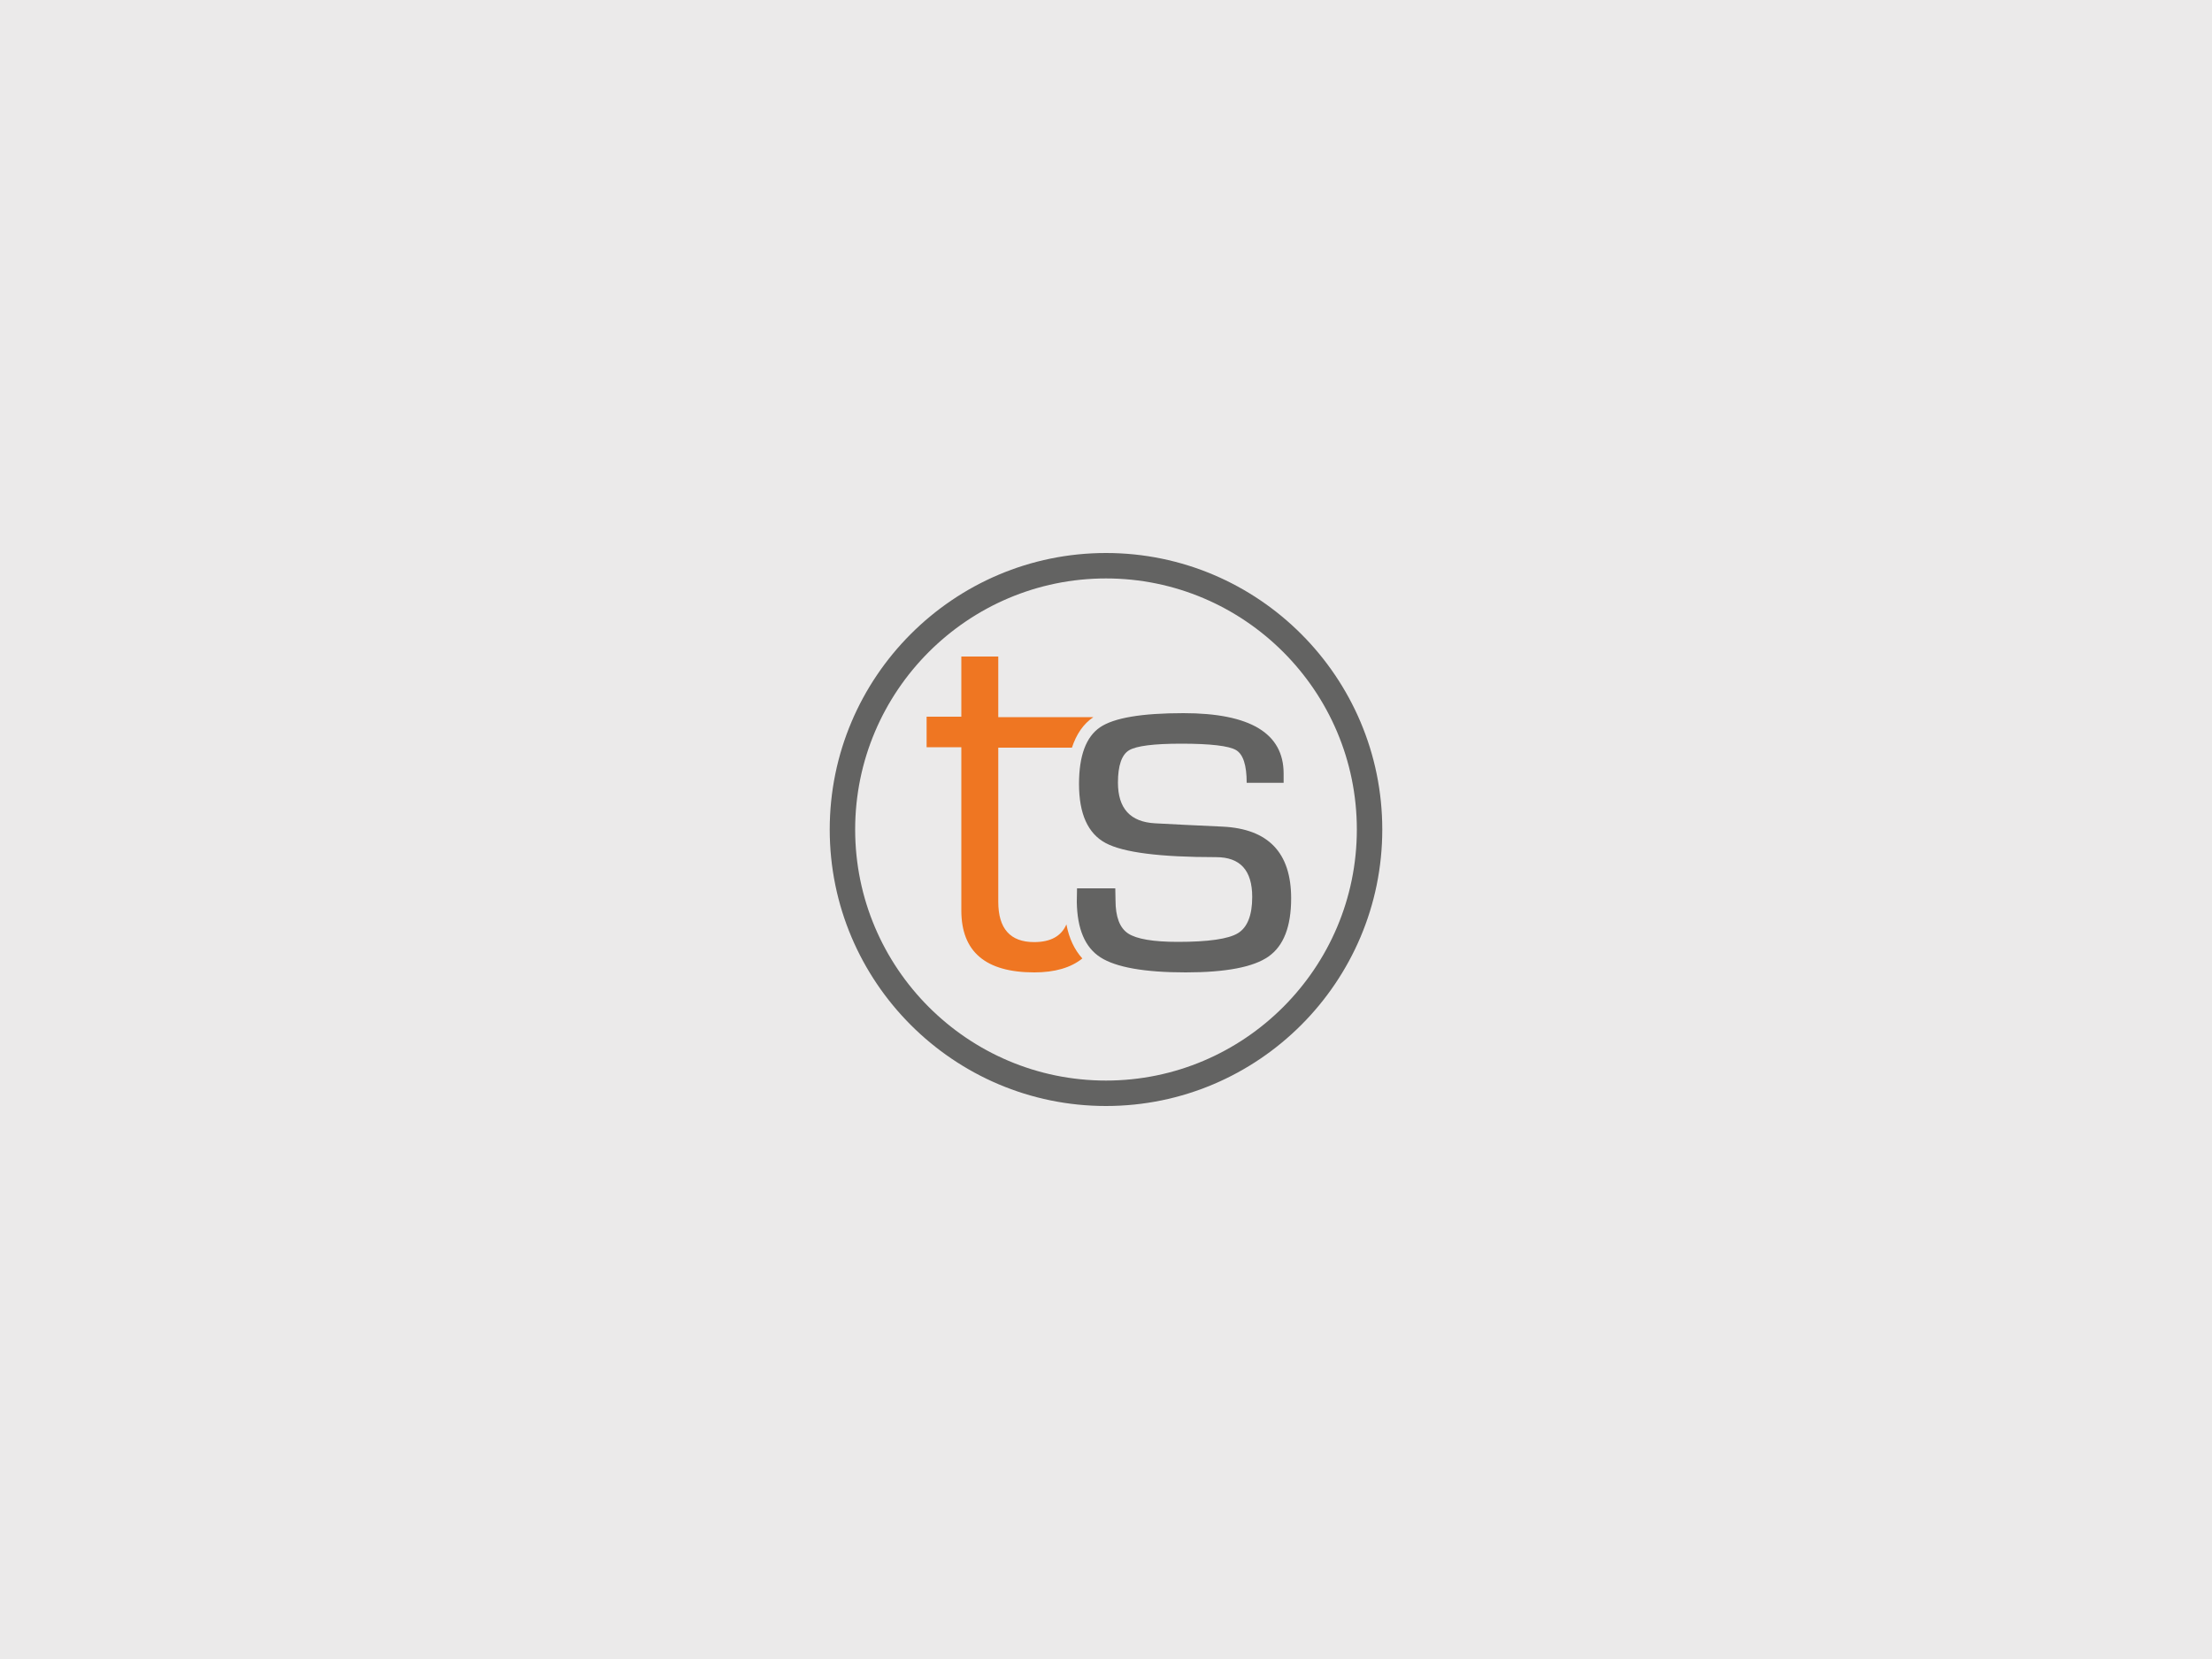
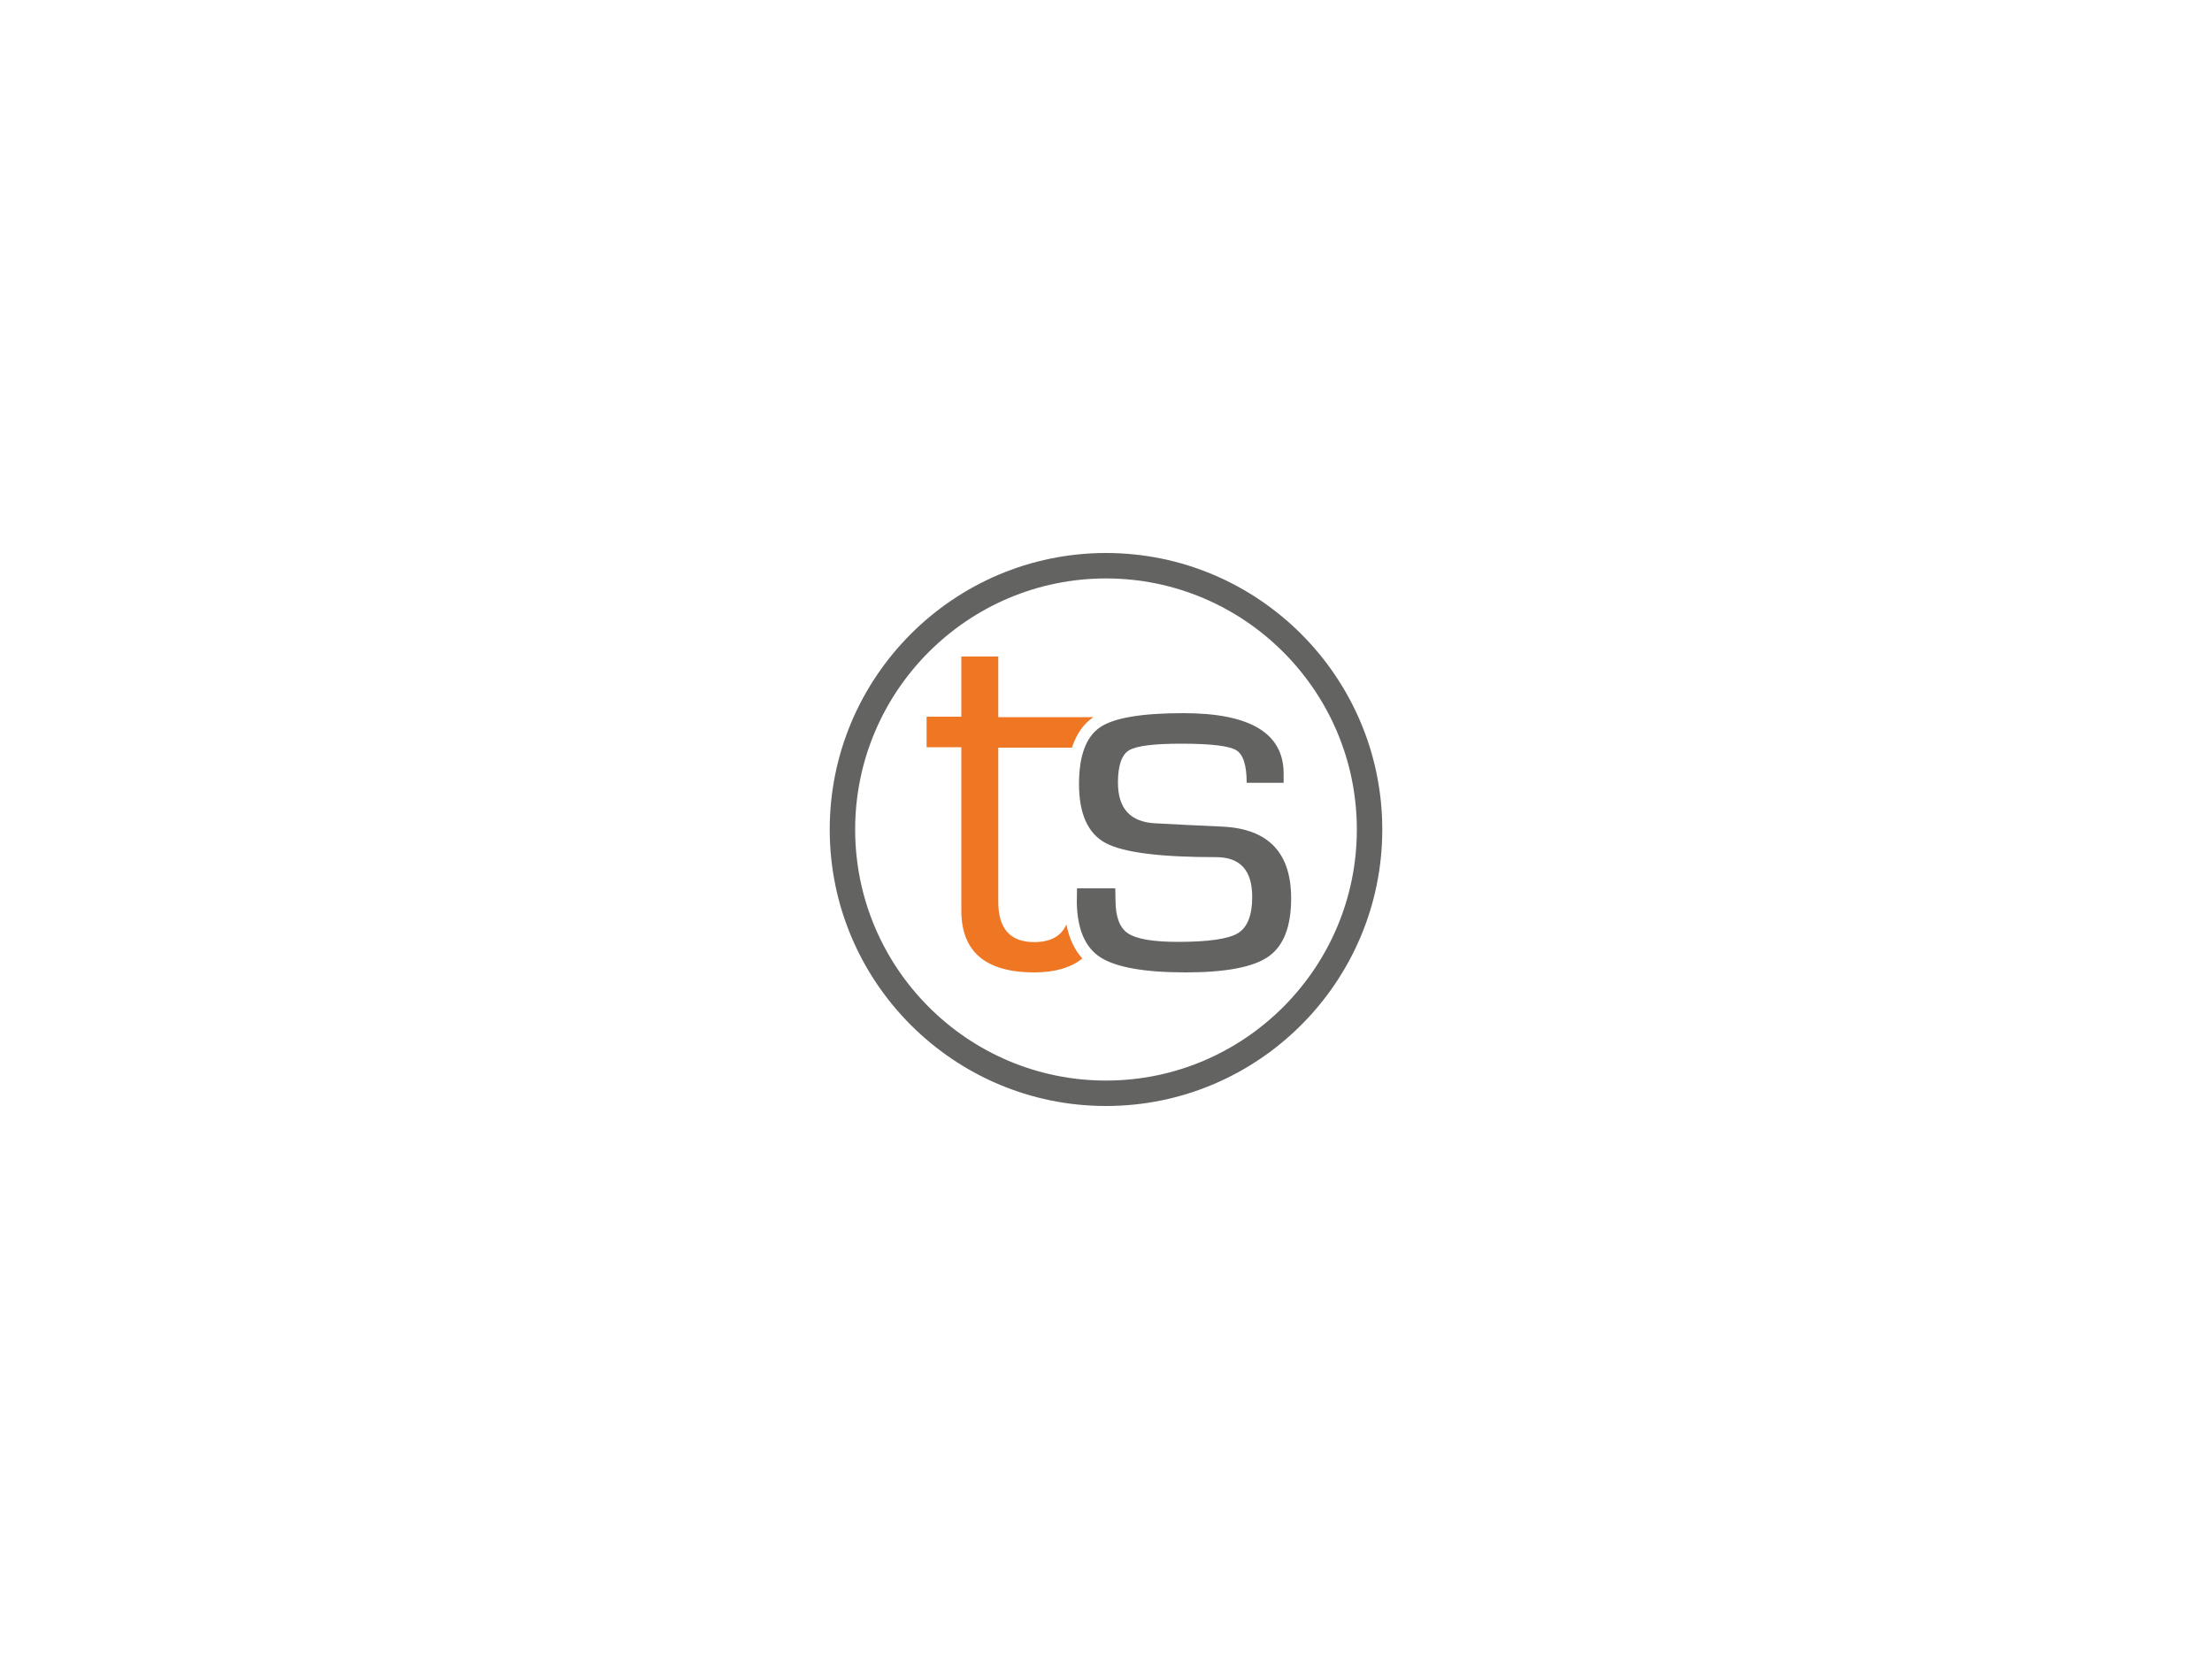
<svg xmlns="http://www.w3.org/2000/svg" version="1.1" id="Layer_1" x="0px" y="0px" width="1000px" height="750px" viewBox="0 0 1000 750" style="enable-background:new 0 0 1000 750;" xml:space="preserve">
  <style type="text/css">
	.st0{fill:#EBEAEA;}
	.st1{fill:#636362;}
	.st2{fill:#EF7622;}
</style>
-   <rect class="st0" width="1000" height="750" />
  <g>
    <g>
      <path class="st1" d="M497.5,432.8c7,4.5,19.9,6.8,38.5,6.8c18.2,0,30.7-2.4,37.5-7.2c6.8-4.8,10.2-13.5,10.2-26.3    c0-20.6-10.3-31.4-31-32.4l-17-0.8l-13.5-0.7c-11.2-0.6-16.8-6.7-16.8-18.4c0-7.7,1.7-12.6,5-14.6c3.3-2,11.2-3,23.6-3    c13.3,0,21.6,1,24.8,2.9c3.2,1.9,4.8,6.8,4.8,14.8h16.7v-4.2c0-18.2-15.1-27.3-45.3-27.3c-18.8,0-31.4,2.1-37.7,6.4    c-6.3,4.3-9.5,12.8-9.5,25.6c0,13.5,4,22.4,12,26.7c8,4.3,24.6,6.4,50,6.4c10.9,0,16.3,6,16.3,18c0,8.3-2.2,13.8-6.5,16.4    c-4.3,2.6-13.4,3.9-27.1,3.9c-11.2,0-18.7-1.3-22.5-3.8c-3.8-2.5-5.7-7.5-5.7-15l-0.1-5.4h-17.3l-0.1,6.2    C487,420,490.5,428.3,497.5,432.8z" />
    </g>
    <g>
      <path class="st2" d="M482.1,417.9c-2.3,5.3-7.1,8-14.6,8c-10.8,0-16.2-6.1-16.2-18.2v-69.7h33.3c2-6.1,5.2-10.8,9.7-13.8h-43    v-27.4h-16.7V324h-15.7v13.8h15.7v69.7v4.1c0,18.7,11,28,33,28c9.2,0,16.5-2.1,21.7-6.3C485.7,429.3,483.3,424.2,482.1,417.9z" />
    </g>
    <g>
      <path class="st1" d="M500,500c-68.9,0-124.9-56.1-124.9-125s56-125,124.9-125s124.9,56.1,124.9,125S568.9,500,500,500z M500,261.5    c-62.5,0-113.4,50.9-113.4,113.5S437.5,488.5,500,488.5S613.4,437.6,613.4,375S562.5,261.5,500,261.5z" />
    </g>
  </g>
</svg>